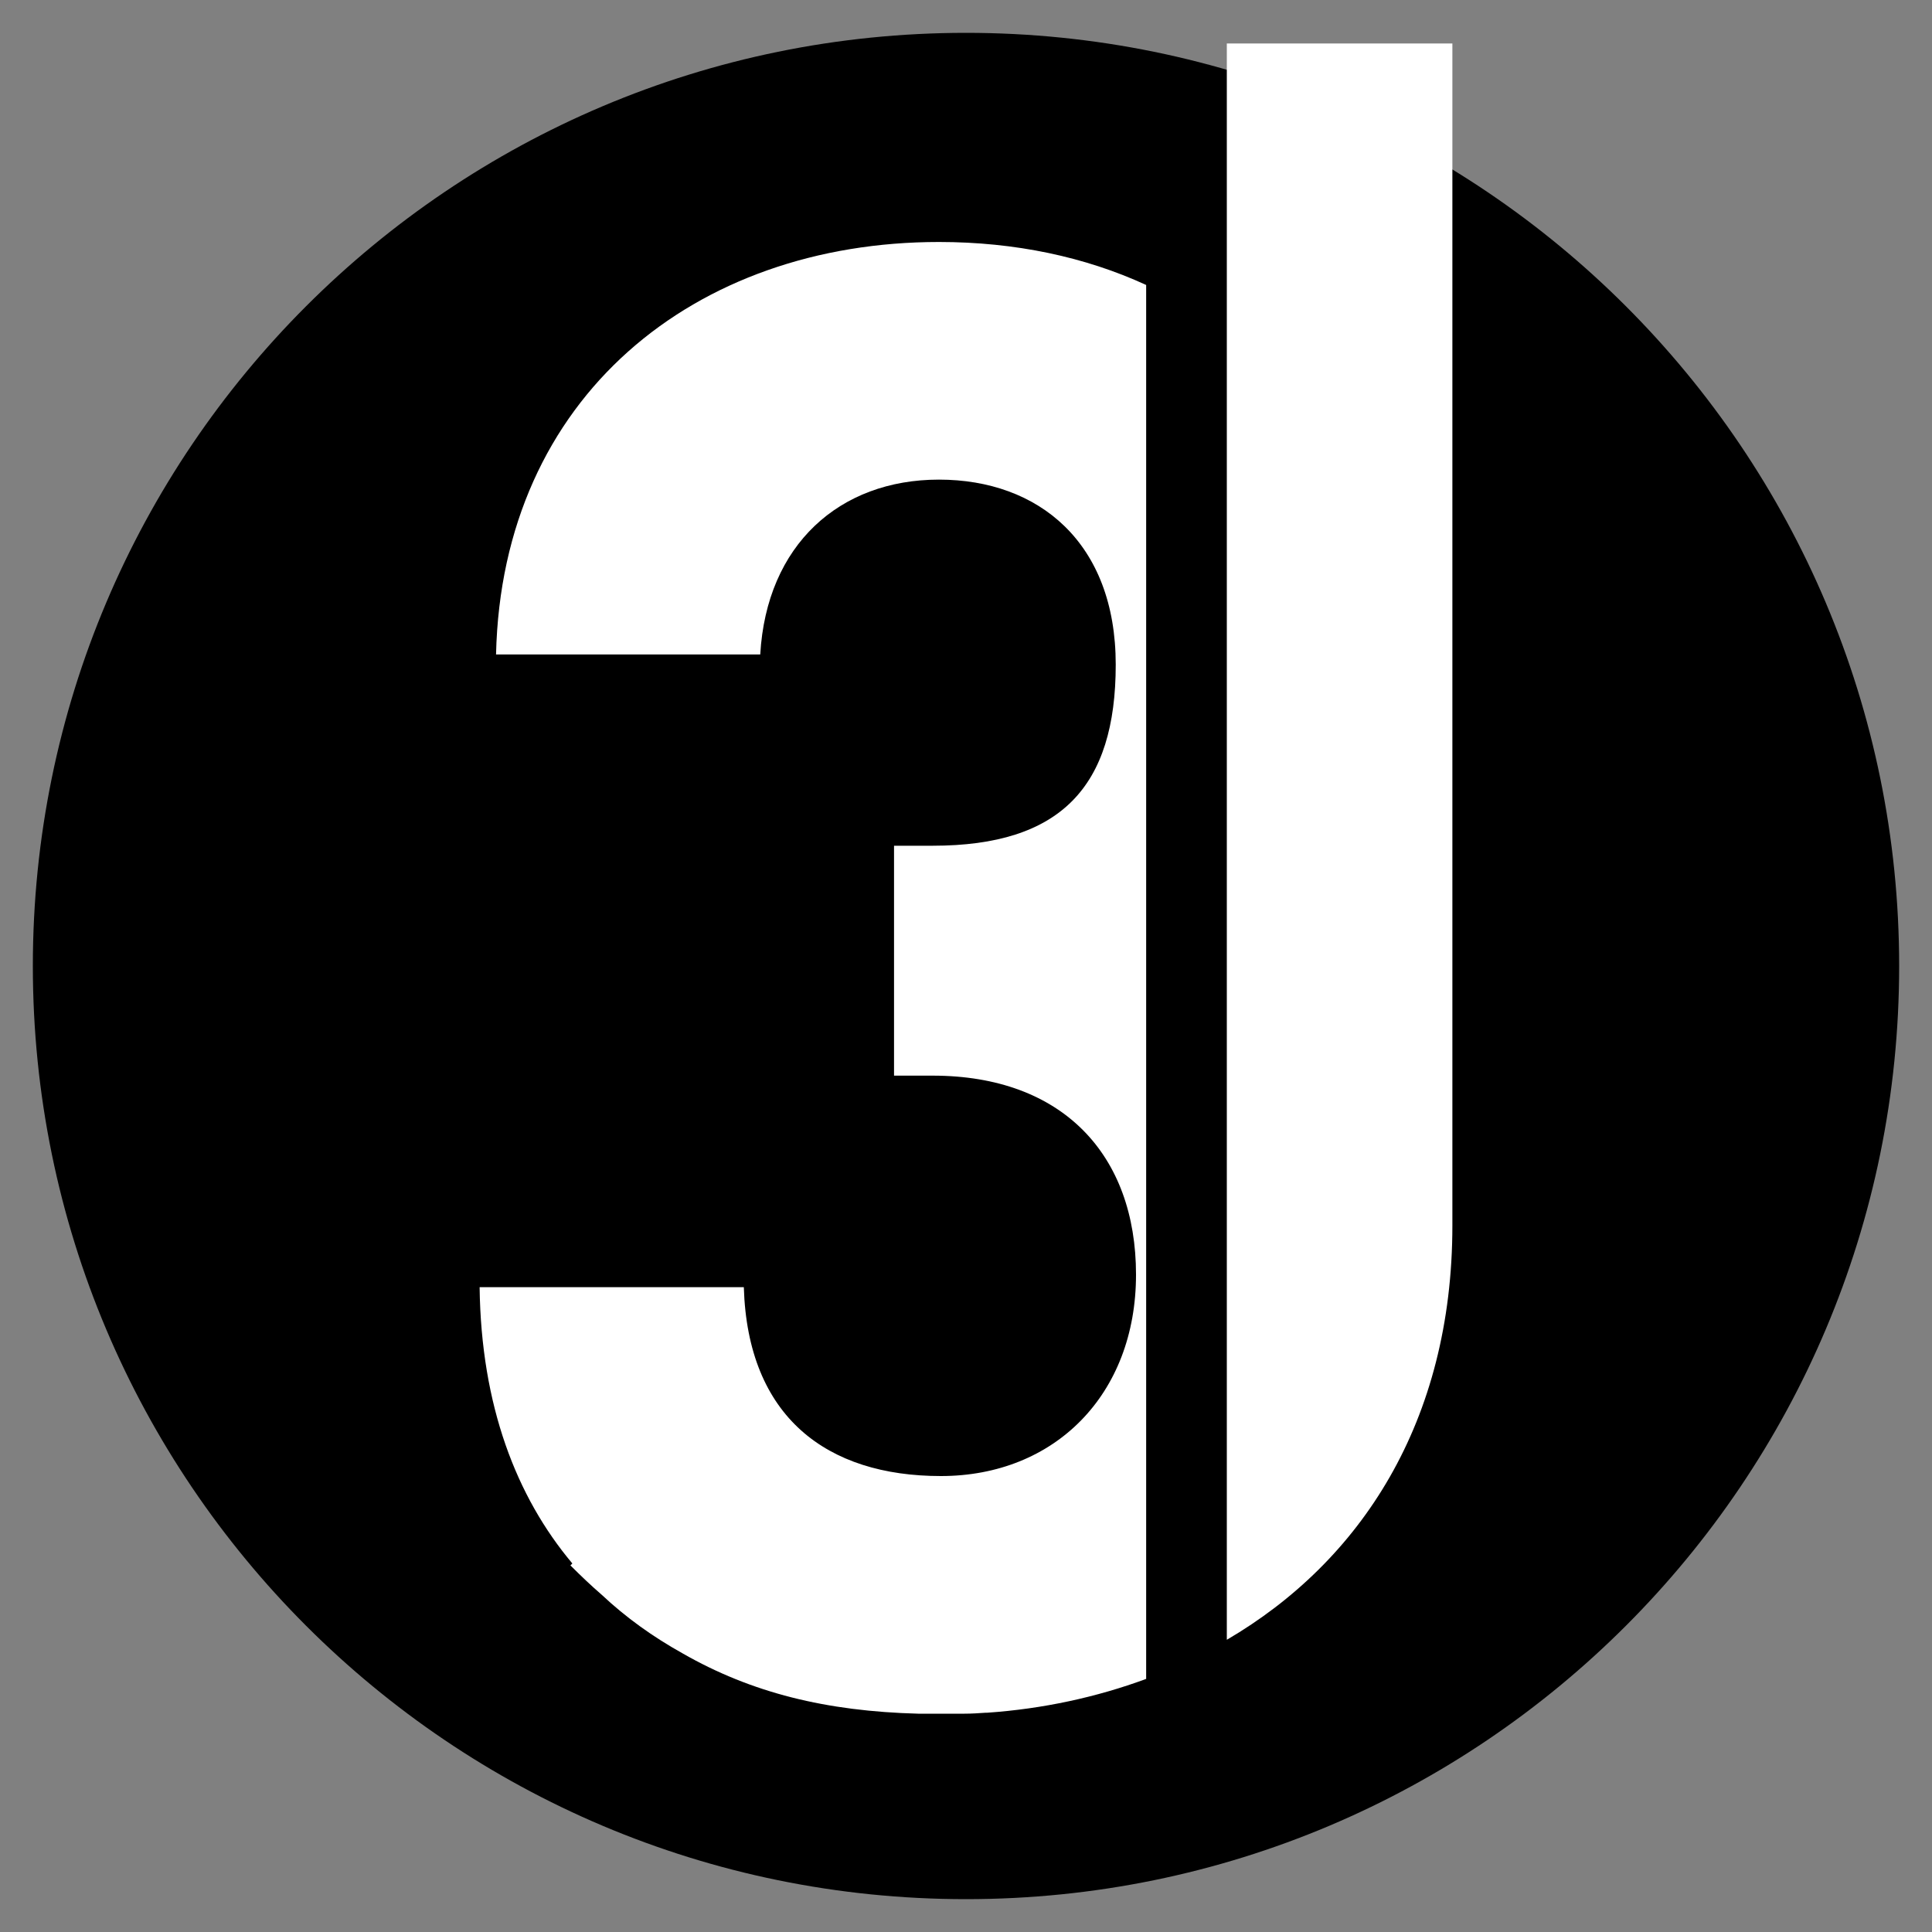
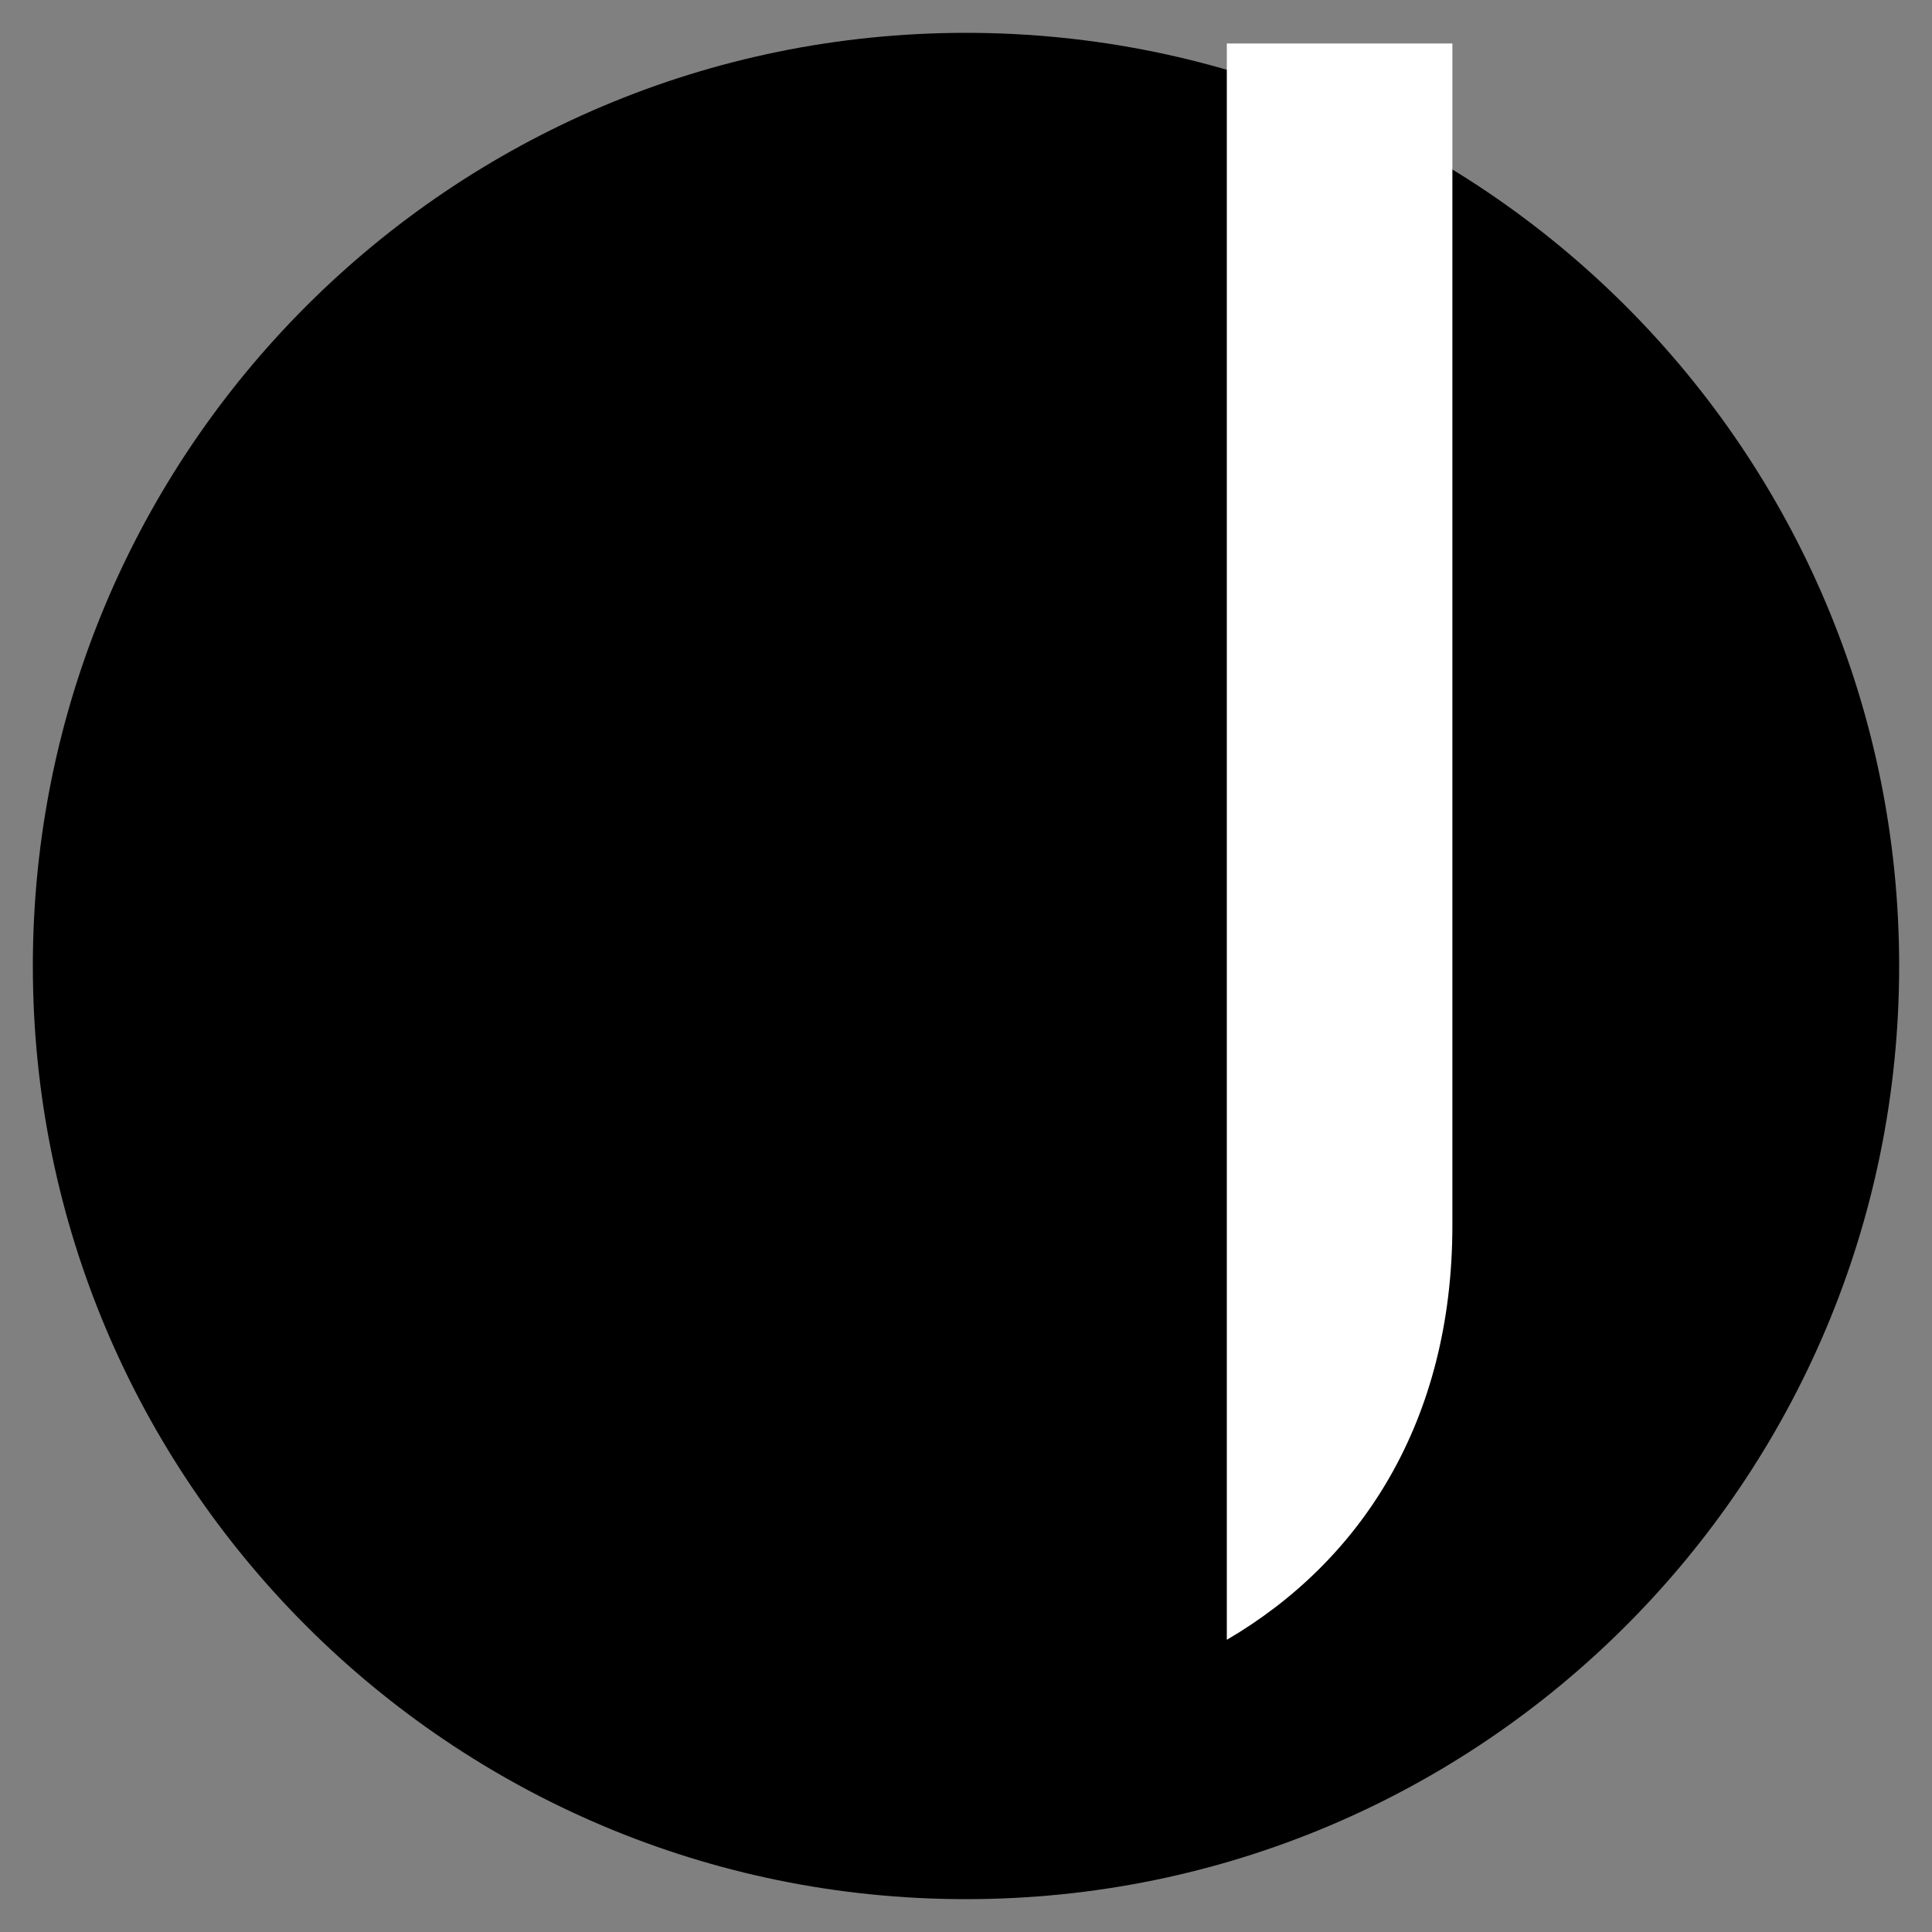
<svg xmlns="http://www.w3.org/2000/svg" data-bbox="6.8 6.8 386.4 386.4" viewBox="0 0 400 400" data-type="color">
  <rect x="0" y="0" width="400" height="400" fill="#808080" stroke="none" />
  <g>
    <path fill="#000000" d="M393.2 200c0 106.701-86.499 193.2-193.2 193.2S6.8 306.701 6.8 200 93.299 6.8 200 6.8 393.2 93.299 393.2 200" data-color="1" />
-     <path d="M254 9v330.5c27.7-16.2 46.7-45.1 46.7-85.8V9z" fill="#ffffff" data-color="2" />
-     <path d="M237.3 59c-12.6-5.8-27.1-8.9-42.9-8.9-50.5 0-90.5 32-91.7 85.4h54.7c1.3-22.7 16.4-36.2 37-36.2s36.6 13 36.6 38.3-11.4 37.5-37.9 37.5h-8v47.6h8c26.9 0 42.1 16.4 42.1 41.2s-16.8 41.7-40.4 41.7-40-12.2-40.8-39.1H99.3c.3 24.5 7.6 43.4 19.2 57.2l-.4.4c2.2 2.2 4.3 4.2 6.5 6.1 5 4.7 10.6 8.7 16.7 12.1 14.3 8.2 29.8 12 48.8 12.5h9.6c1.5 0 2.9-.1 4.4-.2h.3c11.5-.8 22.6-3.2 32.9-7z" fill="#ffffff" data-color="2" />
+     <path d="M254 9v330.5c27.7-16.2 46.7-45.1 46.7-85.8V9" fill="#ffffff" data-color="2" />
  </g>
</svg>